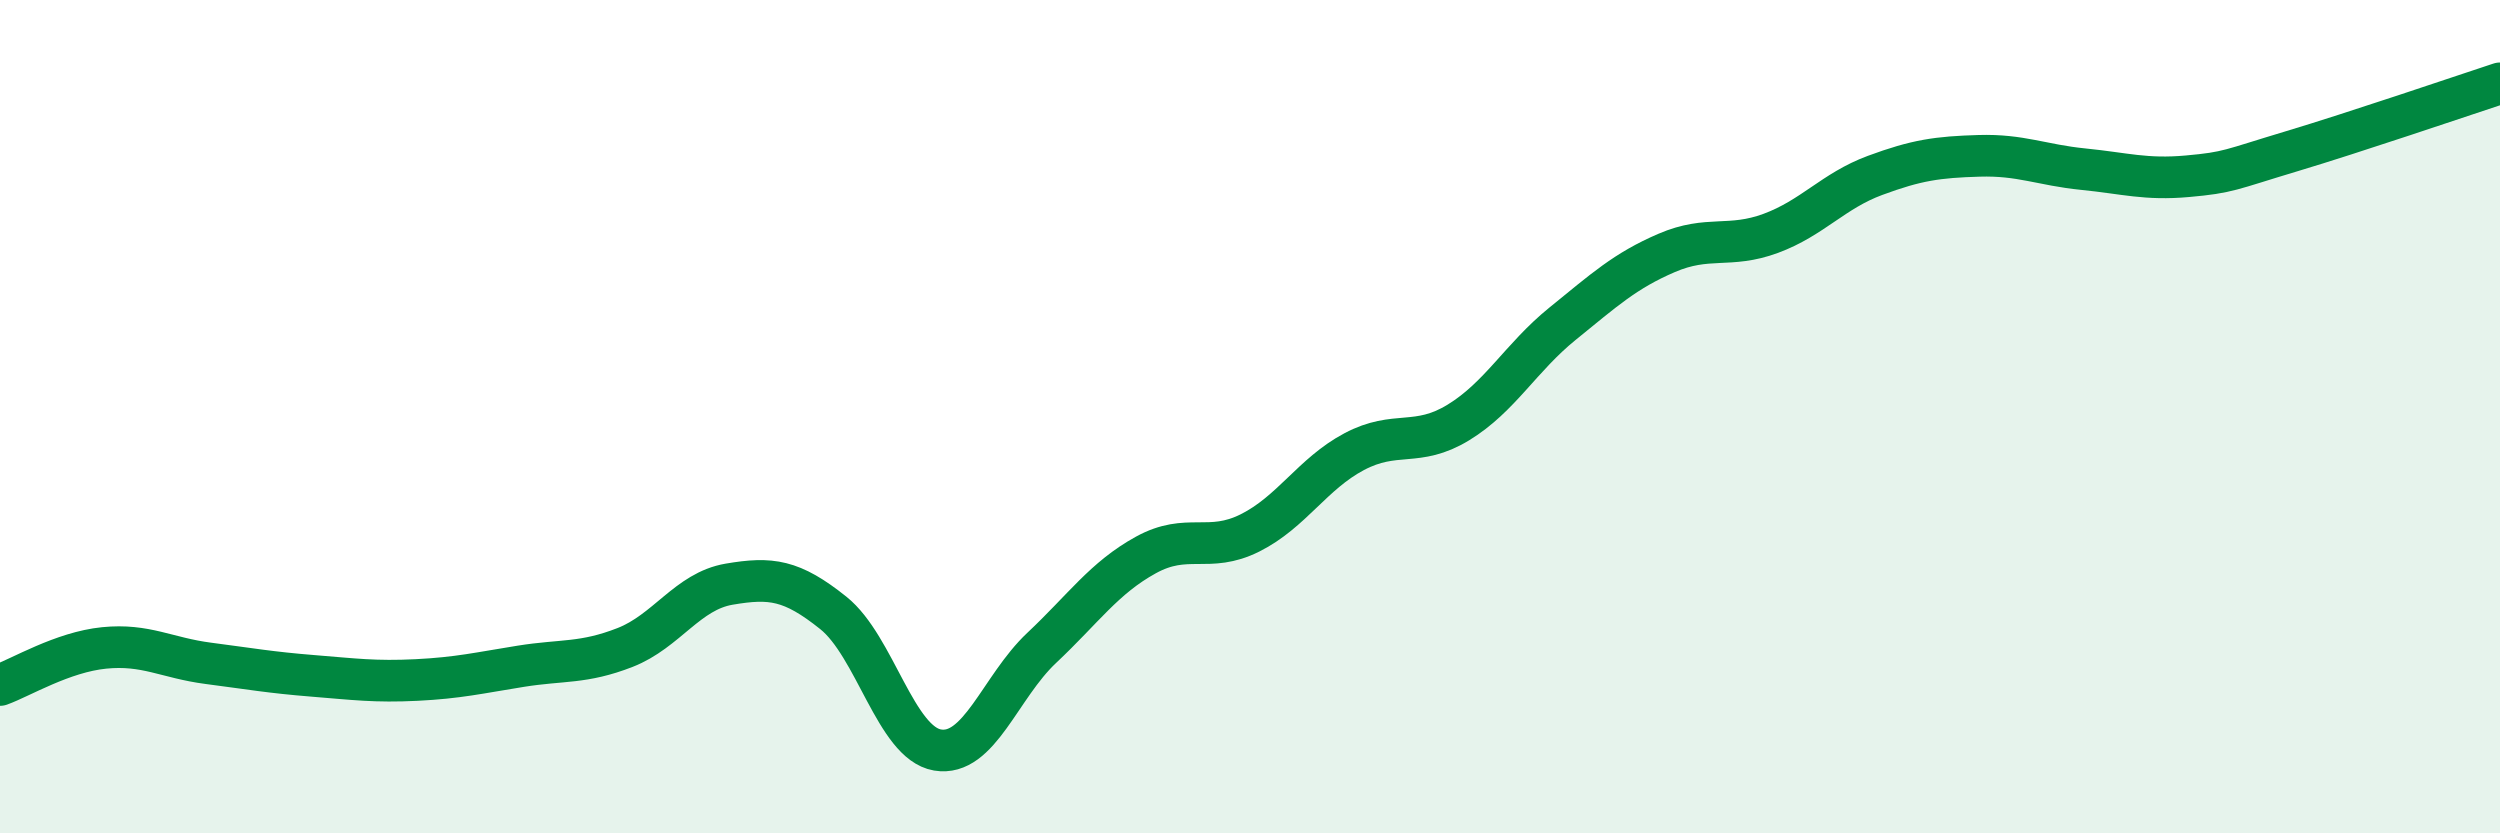
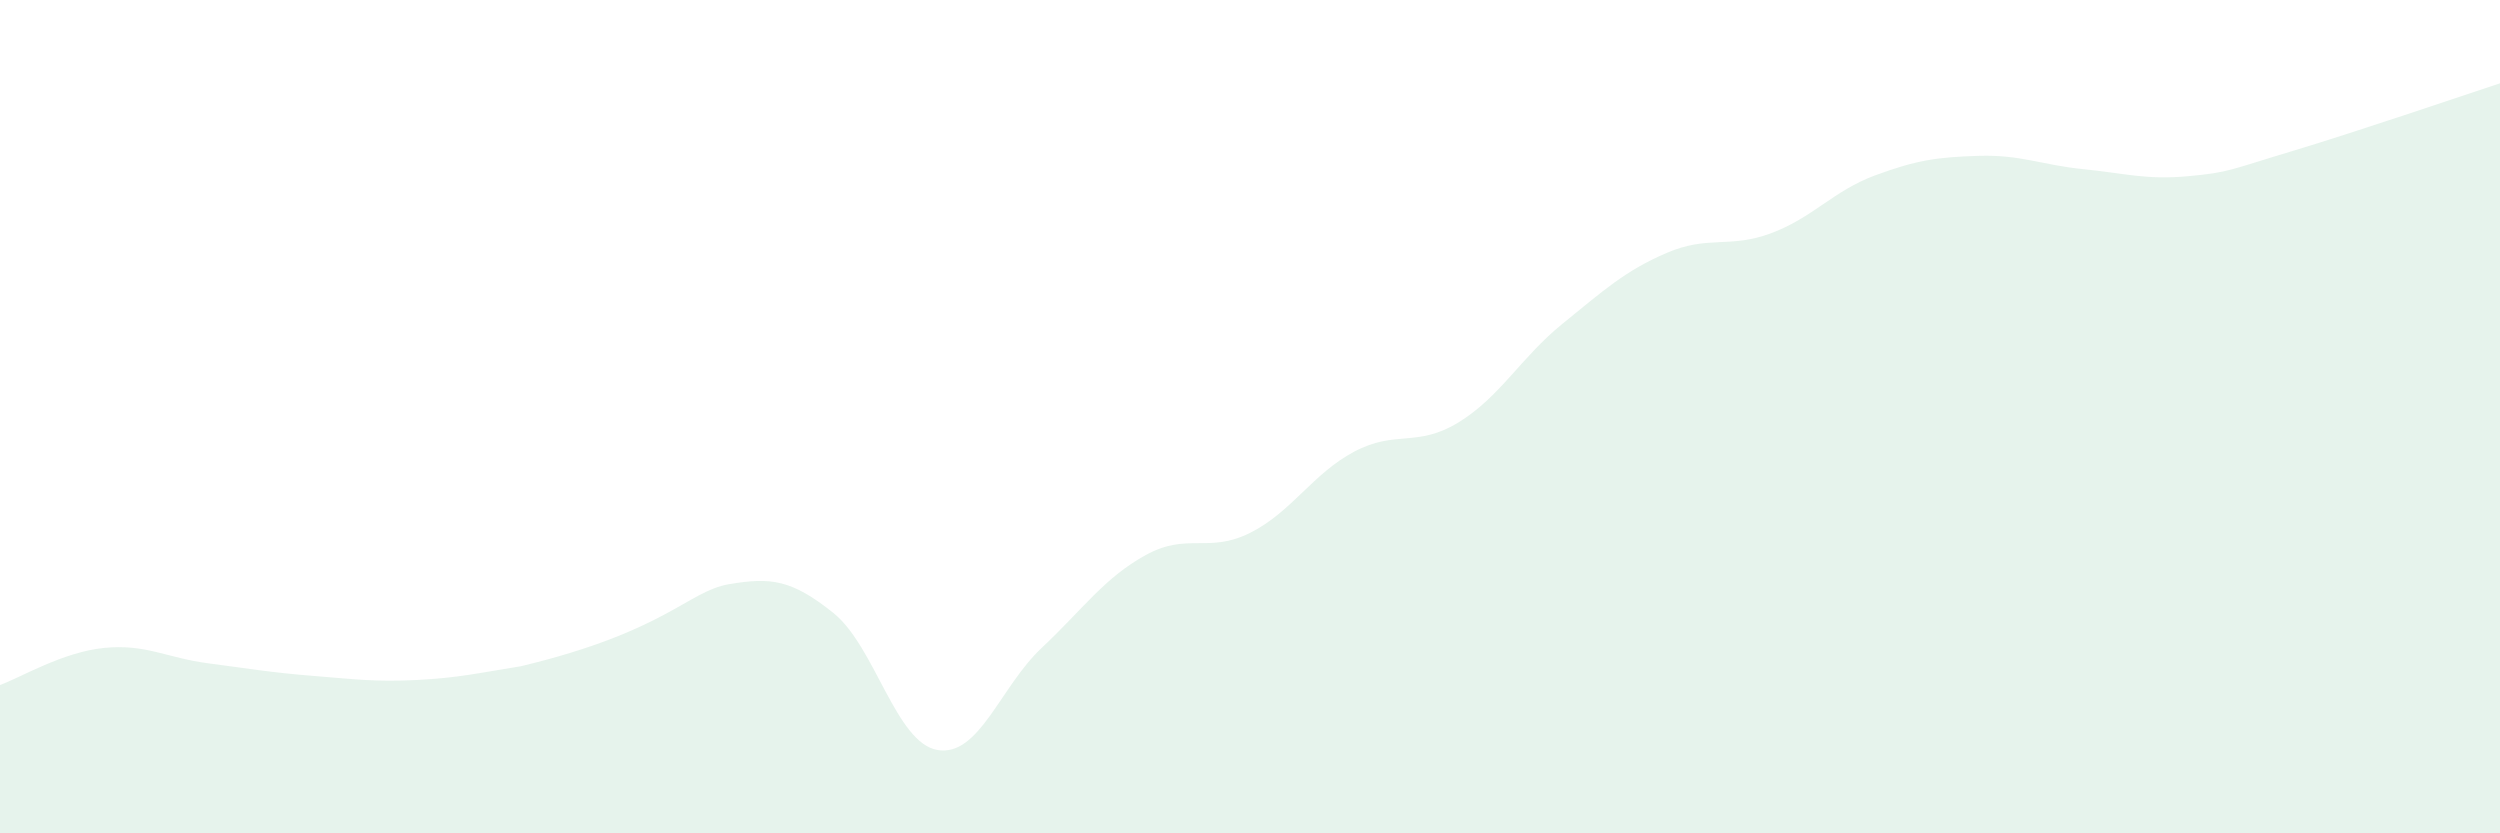
<svg xmlns="http://www.w3.org/2000/svg" width="60" height="20" viewBox="0 0 60 20">
-   <path d="M 0,16.44 C 0.5,16.26 1.5,15.65 2.5,15.55 C 3.5,15.45 4,15.79 5,15.92 C 6,16.05 6.5,16.14 7.5,16.22 C 8.5,16.3 9,16.37 10,16.32 C 11,16.27 11.5,16.15 12.5,15.99 C 13.5,15.83 14,15.93 15,15.54 C 16,15.15 16.5,14.19 17.5,14.02 C 18.5,13.85 19,13.91 20,14.71 C 21,15.51 21.5,17.83 22.5,18 C 23.5,18.17 24,16.49 25,15.55 C 26,14.61 26.5,13.87 27.5,13.32 C 28.5,12.77 29,13.29 30,12.79 C 31,12.29 31.5,11.37 32.5,10.84 C 33.5,10.31 34,10.75 35,10.14 C 36,9.53 36.5,8.58 37.5,7.77 C 38.5,6.96 39,6.5 40,6.07 C 41,5.64 41.5,5.97 42.5,5.6 C 43.5,5.23 44,4.58 45,4.21 C 46,3.84 46.5,3.77 47.5,3.74 C 48.5,3.71 49,3.96 50,4.06 C 51,4.16 51.5,4.32 52.5,4.23 C 53.5,4.14 53.5,4.08 55,3.63 C 56.5,3.18 59,2.33 60,2L60 20L0 20Z" fill="#008740" opacity="0.1" stroke-linecap="round" stroke-linejoin="round" />
-   <path d="M 0,16.44 C 0.5,16.26 1.5,15.65 2.5,15.55 C 3.5,15.45 4,15.79 5,15.92 C 6,16.05 6.5,16.14 7.5,16.22 C 8.5,16.3 9,16.37 10,16.32 C 11,16.27 11.5,16.15 12.5,15.99 C 13.5,15.83 14,15.93 15,15.54 C 16,15.15 16.5,14.19 17.5,14.02 C 18.5,13.85 19,13.91 20,14.71 C 21,15.51 21.5,17.83 22.5,18 C 23.5,18.17 24,16.49 25,15.55 C 26,14.61 26.5,13.87 27.5,13.32 C 28.5,12.77 29,13.29 30,12.79 C 31,12.29 31.5,11.37 32.5,10.84 C 33.5,10.31 34,10.75 35,10.14 C 36,9.53 36.5,8.58 37.5,7.77 C 38.5,6.96 39,6.5 40,6.07 C 41,5.64 41.5,5.97 42.5,5.6 C 43.5,5.23 44,4.58 45,4.21 C 46,3.84 46.5,3.77 47.5,3.74 C 48.5,3.71 49,3.96 50,4.06 C 51,4.16 51.5,4.32 52.5,4.23 C 53.5,4.14 53.5,4.08 55,3.63 C 56.5,3.18 59,2.33 60,2" stroke="#008740" stroke-width="1" fill="none" stroke-linecap="round" stroke-linejoin="round" />
+   <path d="M 0,16.44 C 0.5,16.26 1.5,15.65 2.5,15.55 C 3.5,15.45 4,15.79 5,15.92 C 6,16.05 6.5,16.14 7.5,16.22 C 8.5,16.3 9,16.37 10,16.32 C 11,16.27 11.5,16.15 12.5,15.99 C 16,15.15 16.5,14.19 17.5,14.02 C 18.5,13.85 19,13.91 20,14.71 C 21,15.51 21.5,17.83 22.5,18 C 23.5,18.17 24,16.49 25,15.55 C 26,14.61 26.5,13.87 27.5,13.32 C 28.5,12.77 29,13.29 30,12.79 C 31,12.29 31.5,11.37 32.5,10.84 C 33.5,10.31 34,10.75 35,10.14 C 36,9.53 36.5,8.58 37.5,7.77 C 38.5,6.96 39,6.5 40,6.07 C 41,5.64 41.5,5.97 42.5,5.6 C 43.5,5.23 44,4.58 45,4.21 C 46,3.84 46.5,3.77 47.5,3.74 C 48.5,3.71 49,3.96 50,4.06 C 51,4.16 51.5,4.32 52.5,4.23 C 53.5,4.14 53.5,4.08 55,3.63 C 56.5,3.18 59,2.33 60,2L60 20L0 20Z" fill="#008740" opacity="0.1" stroke-linecap="round" stroke-linejoin="round" />
</svg>